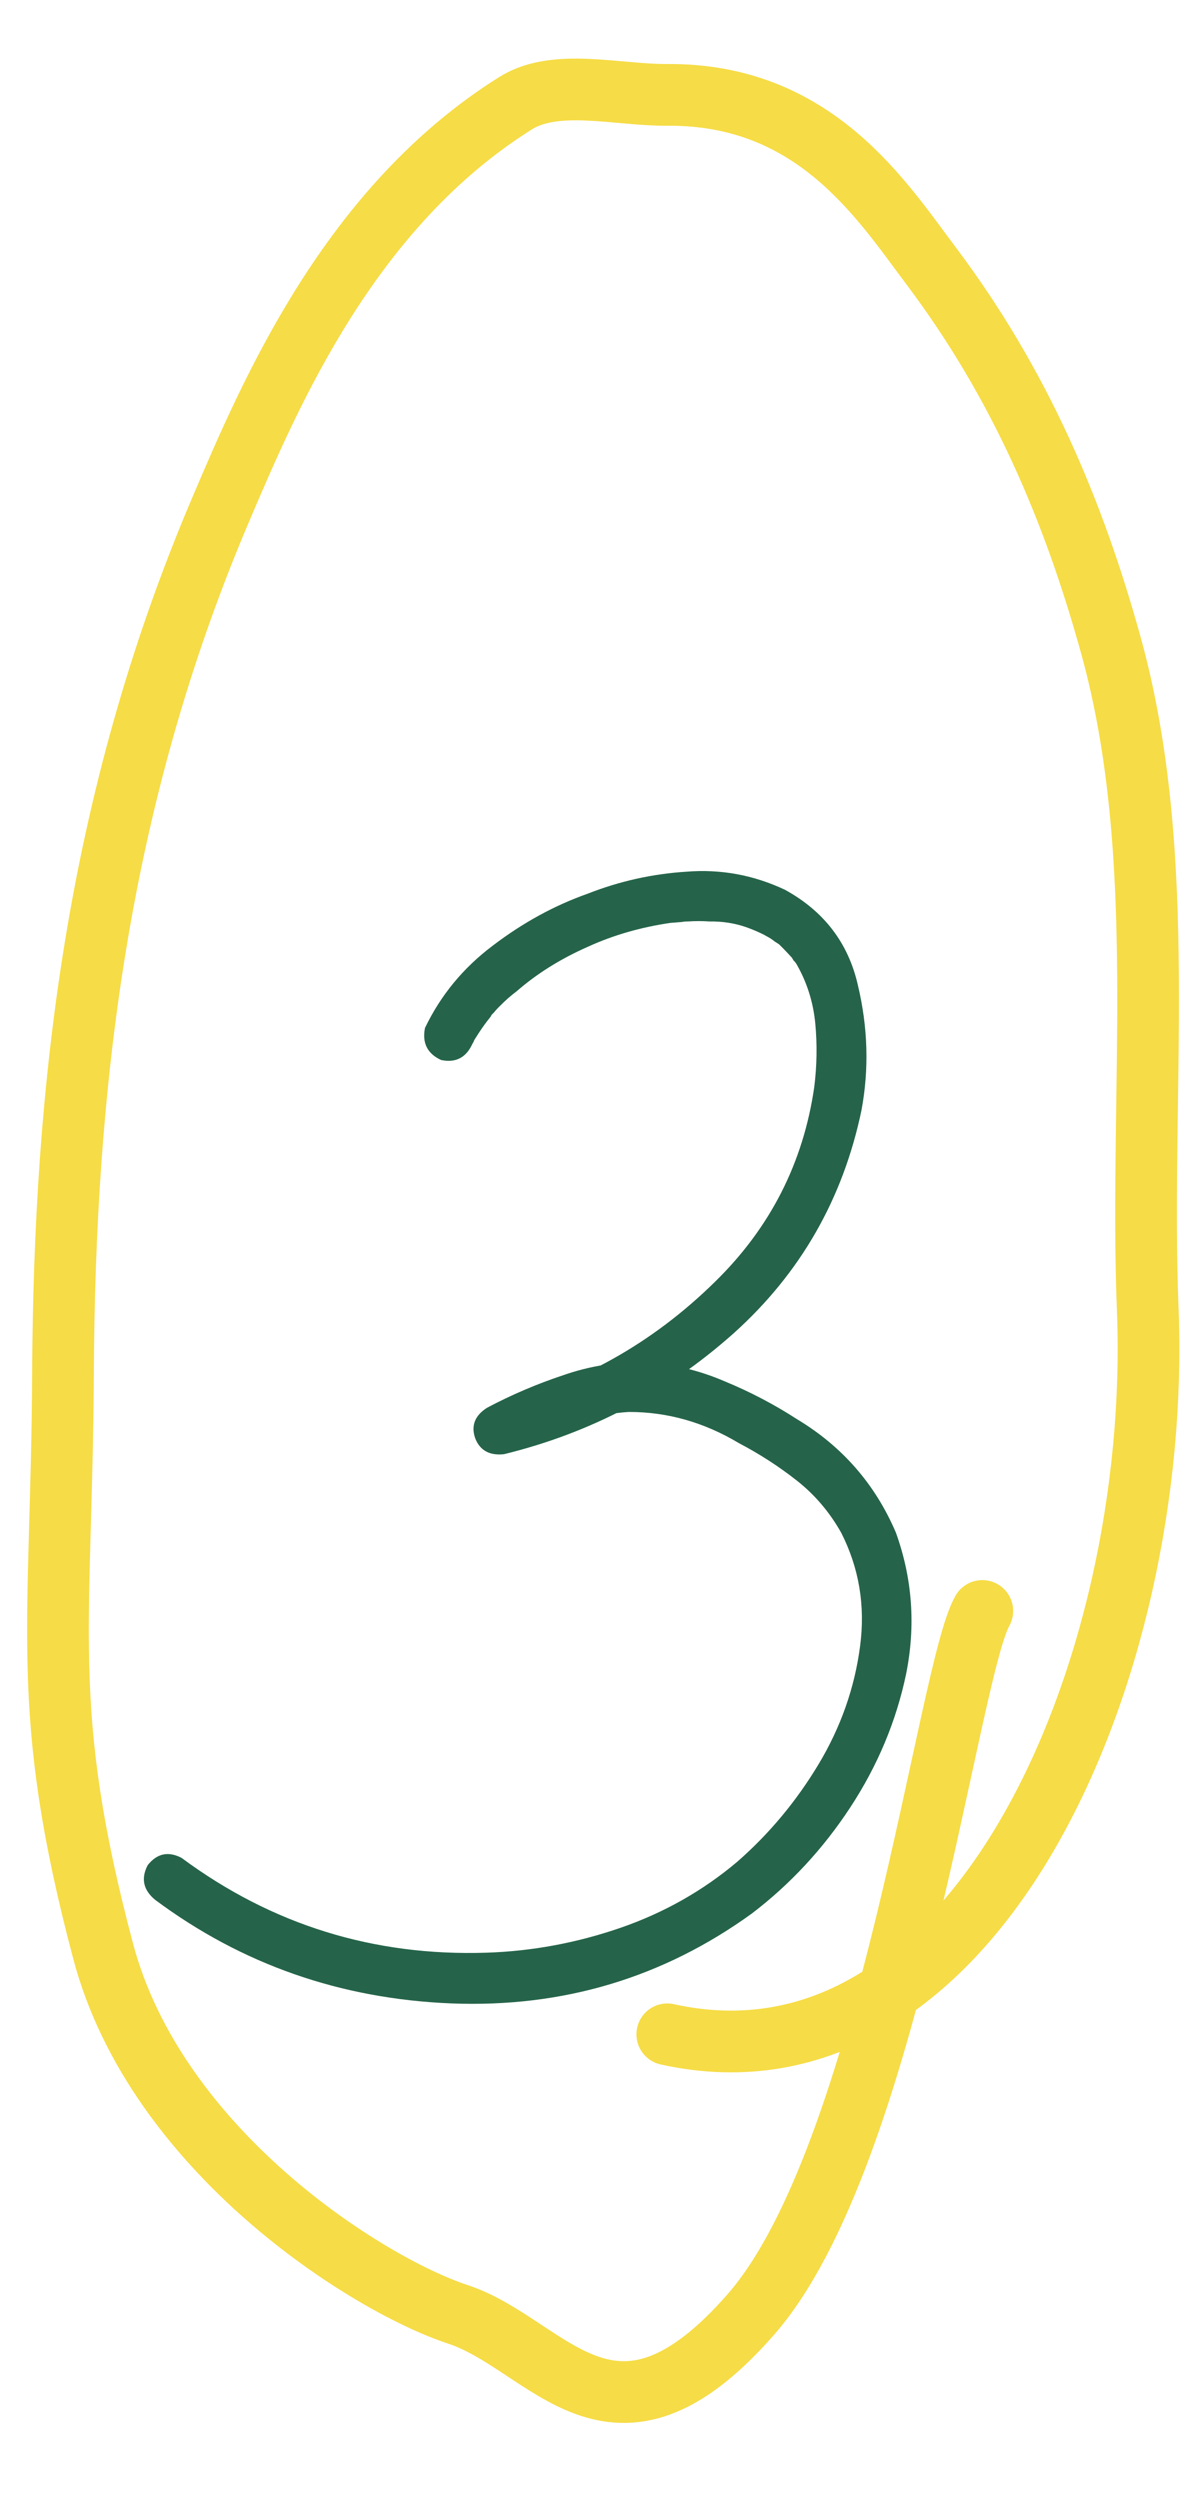
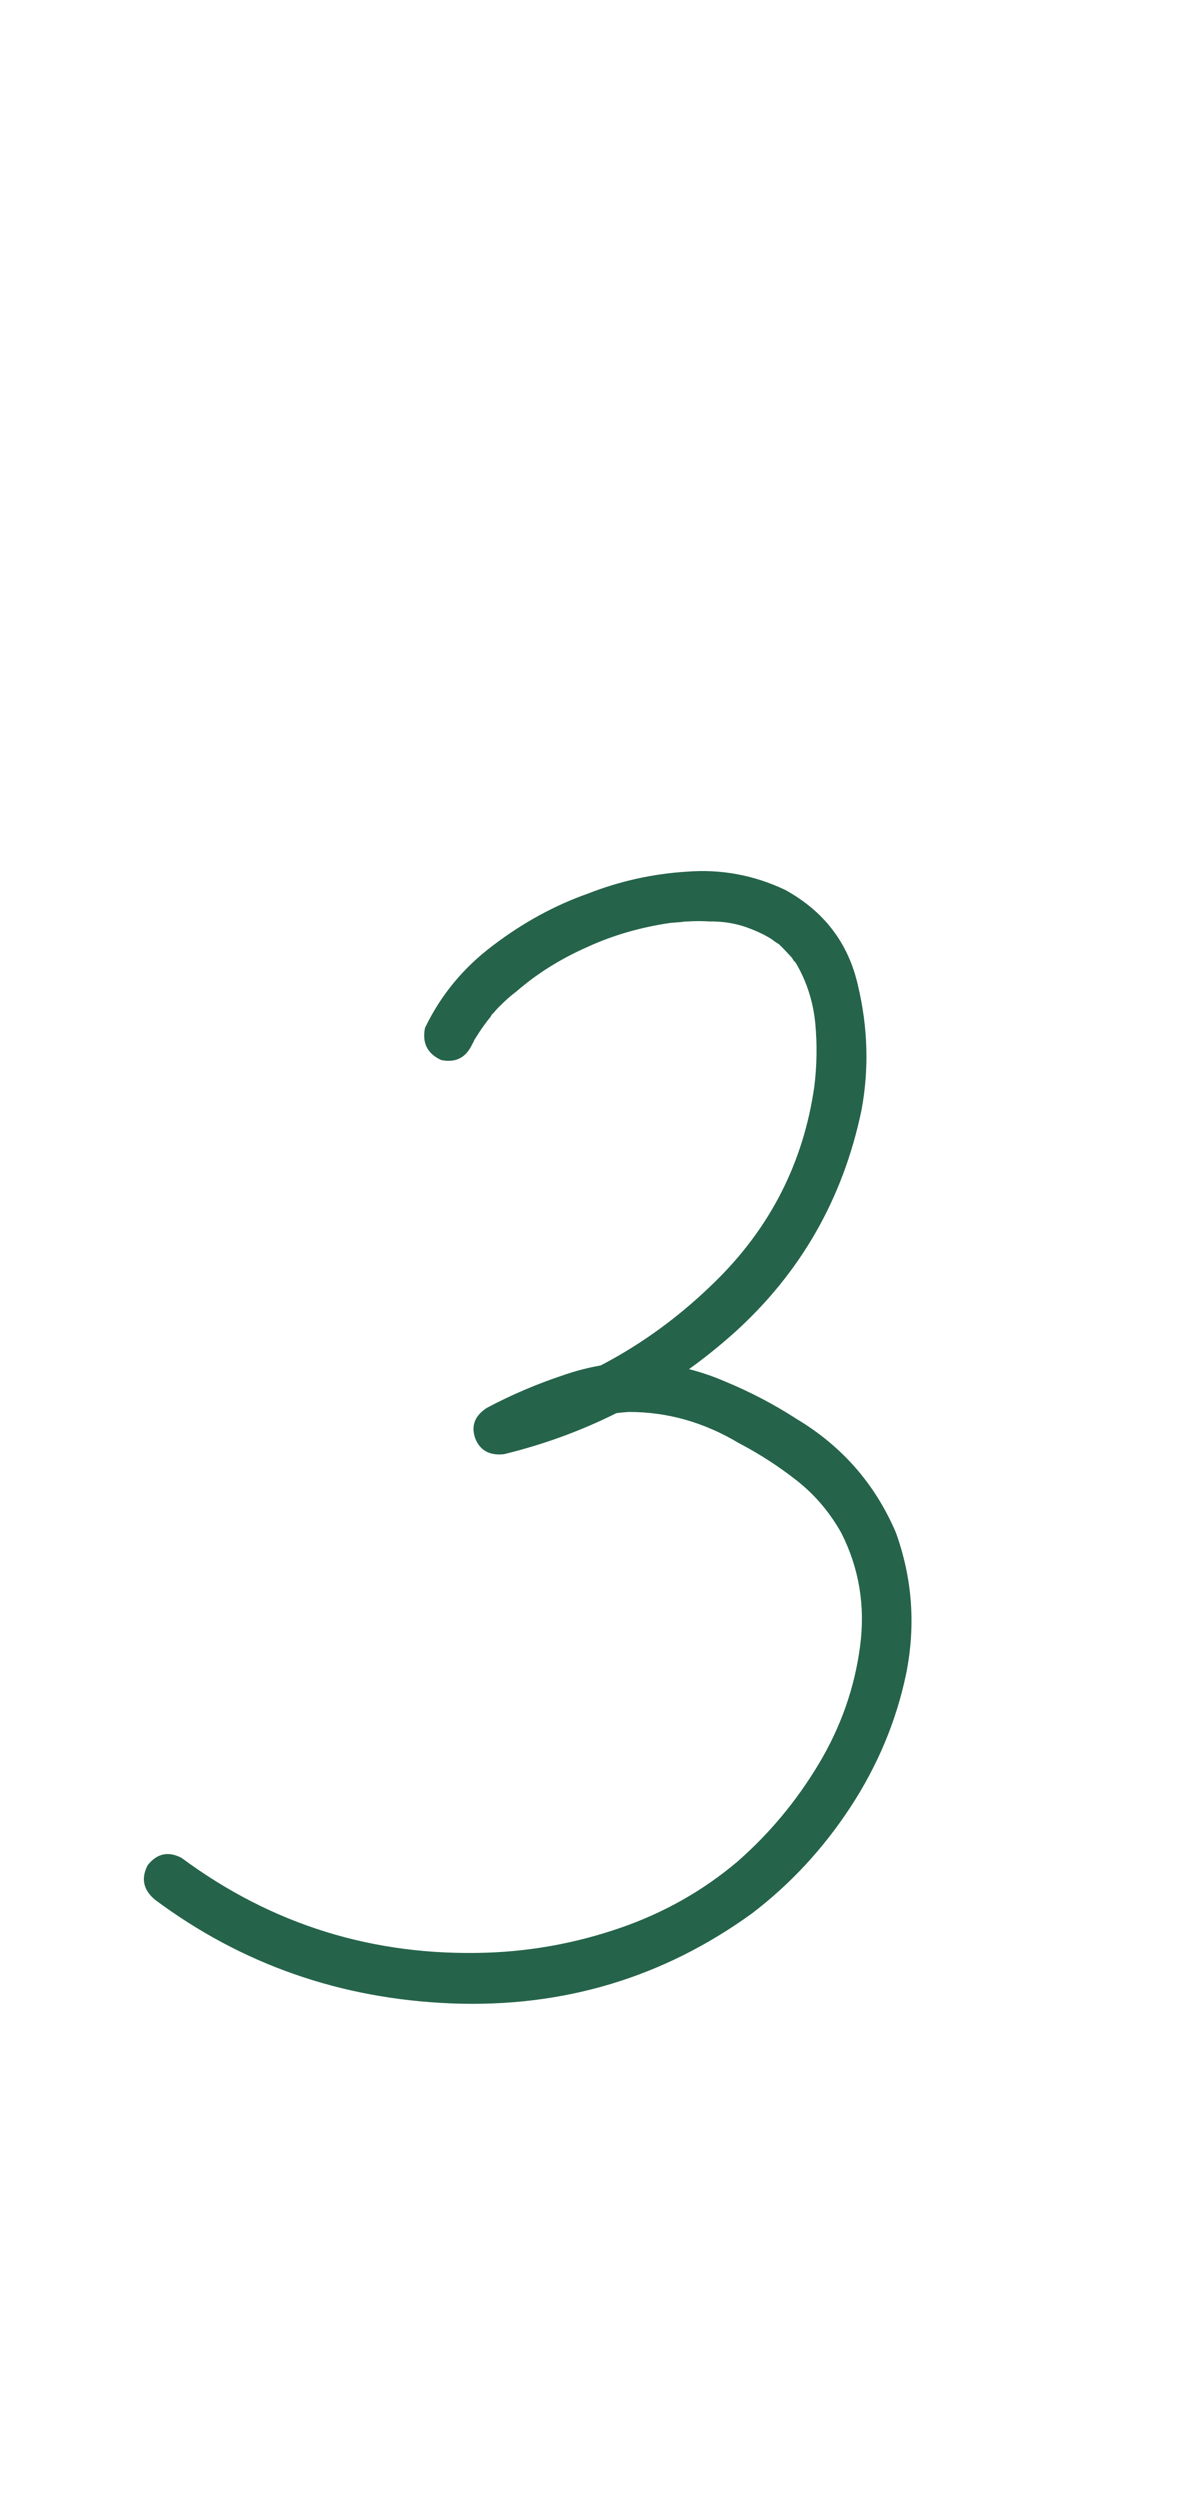
<svg xmlns="http://www.w3.org/2000/svg" width="39" height="81" viewBox="0 0 39 81" fill="none">
-   <path d="M21.633 65.908C31.585 68.113 37.671 54.189 37.209 42.443C36.929 35.303 37.907 27.767 36.02 20.929C34.81 16.546 33.067 12.443 30.186 8.614C28.576 6.475 26.408 3.038 21.633 3.074C20.007 3.086 18.018 2.526 16.712 3.345C11.369 6.696 8.81 12.616 7.134 16.557C3.108 26.026 2.088 35.333 2.042 44.506C2 52.783 1.256 55.347 3.345 63.219C5.061 69.685 11.9 74.011 14.845 74.981C17.791 75.95 19.845 80.126 24.345 74.98C28.845 69.835 30.728 54.144 31.846 52.192" stroke="#F6DC46" stroke-width="2" stroke-linecap="round" />
  <path d="M15.312 33.825C15.107 34.269 14.77 34.441 14.299 34.342C13.855 34.137 13.681 33.792 13.777 33.305C14.283 32.248 15.015 31.358 15.976 30.636C16.949 29.895 17.977 29.333 19.06 28.951C20.089 28.547 21.154 28.311 22.254 28.241C23.367 28.152 24.433 28.348 25.451 28.829C26.715 29.523 27.502 30.553 27.812 31.918C28.137 33.28 28.177 34.628 27.93 35.962C27.332 38.837 25.951 41.248 23.788 43.193C21.622 45.123 19.139 46.429 16.339 47.113C15.867 47.164 15.555 46.99 15.403 46.59C15.266 46.186 15.396 45.859 15.791 45.608C16.584 45.188 17.407 44.837 18.262 44.553C19.129 44.251 20.015 44.111 20.919 44.133C21.813 44.191 22.673 44.398 23.498 44.754C24.32 45.093 25.099 45.501 25.833 45.976C27.304 46.859 28.375 48.086 29.045 49.656C29.579 51.14 29.69 52.664 29.376 54.23C29.056 55.763 28.451 57.208 27.56 58.564C26.681 59.901 25.62 61.045 24.375 61.994C21.493 64.077 18.247 65.048 14.637 64.907C11.044 64.762 7.841 63.643 5.028 61.55C4.644 61.233 4.564 60.858 4.788 60.428C5.089 60.047 5.455 59.968 5.886 60.192C8.814 62.36 12.114 63.384 15.783 63.263C17.254 63.214 18.695 62.946 20.105 62.461C21.516 61.975 22.778 61.263 23.892 60.325C24.93 59.42 25.811 58.365 26.535 57.161C27.258 55.957 27.708 54.679 27.884 53.326C28.055 52.025 27.851 50.803 27.273 49.662C26.897 48.993 26.418 48.43 25.837 47.972C25.256 47.514 24.628 47.108 23.953 46.754C22.826 46.08 21.638 45.743 20.39 45.745C19.749 45.782 19.098 45.93 18.438 46.188C17.774 46.431 17.136 46.717 16.525 47.048C16.349 46.537 16.174 46.033 16.001 45.538C18.753 44.864 21.146 43.527 23.181 41.526C24.97 39.777 26.042 37.674 26.397 35.218C26.483 34.533 26.495 33.848 26.431 33.163C26.364 32.462 26.158 31.815 25.815 31.223C25.743 31.122 25.722 31.101 25.752 31.161C25.726 31.117 25.699 31.073 25.673 31.028C25.608 30.959 25.544 30.89 25.479 30.82C25.414 30.751 25.34 30.675 25.255 30.593C25.217 30.569 25.217 30.569 25.255 30.593C25.294 30.619 25.294 30.619 25.255 30.593C25.197 30.556 25.149 30.525 25.11 30.5C25.03 30.434 24.943 30.378 24.849 30.331C24.811 30.306 24.755 30.276 24.681 30.242C24.623 30.205 24.623 30.205 24.681 30.242C24.514 30.162 24.34 30.091 24.161 30.029C23.801 29.907 23.414 29.848 22.999 29.854C22.763 29.838 22.53 29.838 22.3 29.854C22.233 29.852 22.168 29.858 22.104 29.871C21.989 29.879 21.866 29.889 21.736 29.9C20.767 30.041 19.874 30.3 19.055 30.675C18.173 31.064 17.403 31.546 16.744 32.12C16.557 32.26 16.382 32.414 16.218 32.582C16.149 32.647 16.081 32.719 16.016 32.8C16.016 32.8 15.995 32.821 15.954 32.863C15.913 32.905 15.907 32.915 15.935 32.892C15.96 32.854 15.948 32.873 15.898 32.95C15.766 33.112 15.644 33.279 15.531 33.453C15.482 33.531 15.431 33.608 15.382 33.685C15.36 33.74 15.337 33.786 15.312 33.825C15.346 33.751 15.346 33.751 15.312 33.825Z" fill="#25644A" />
</svg>